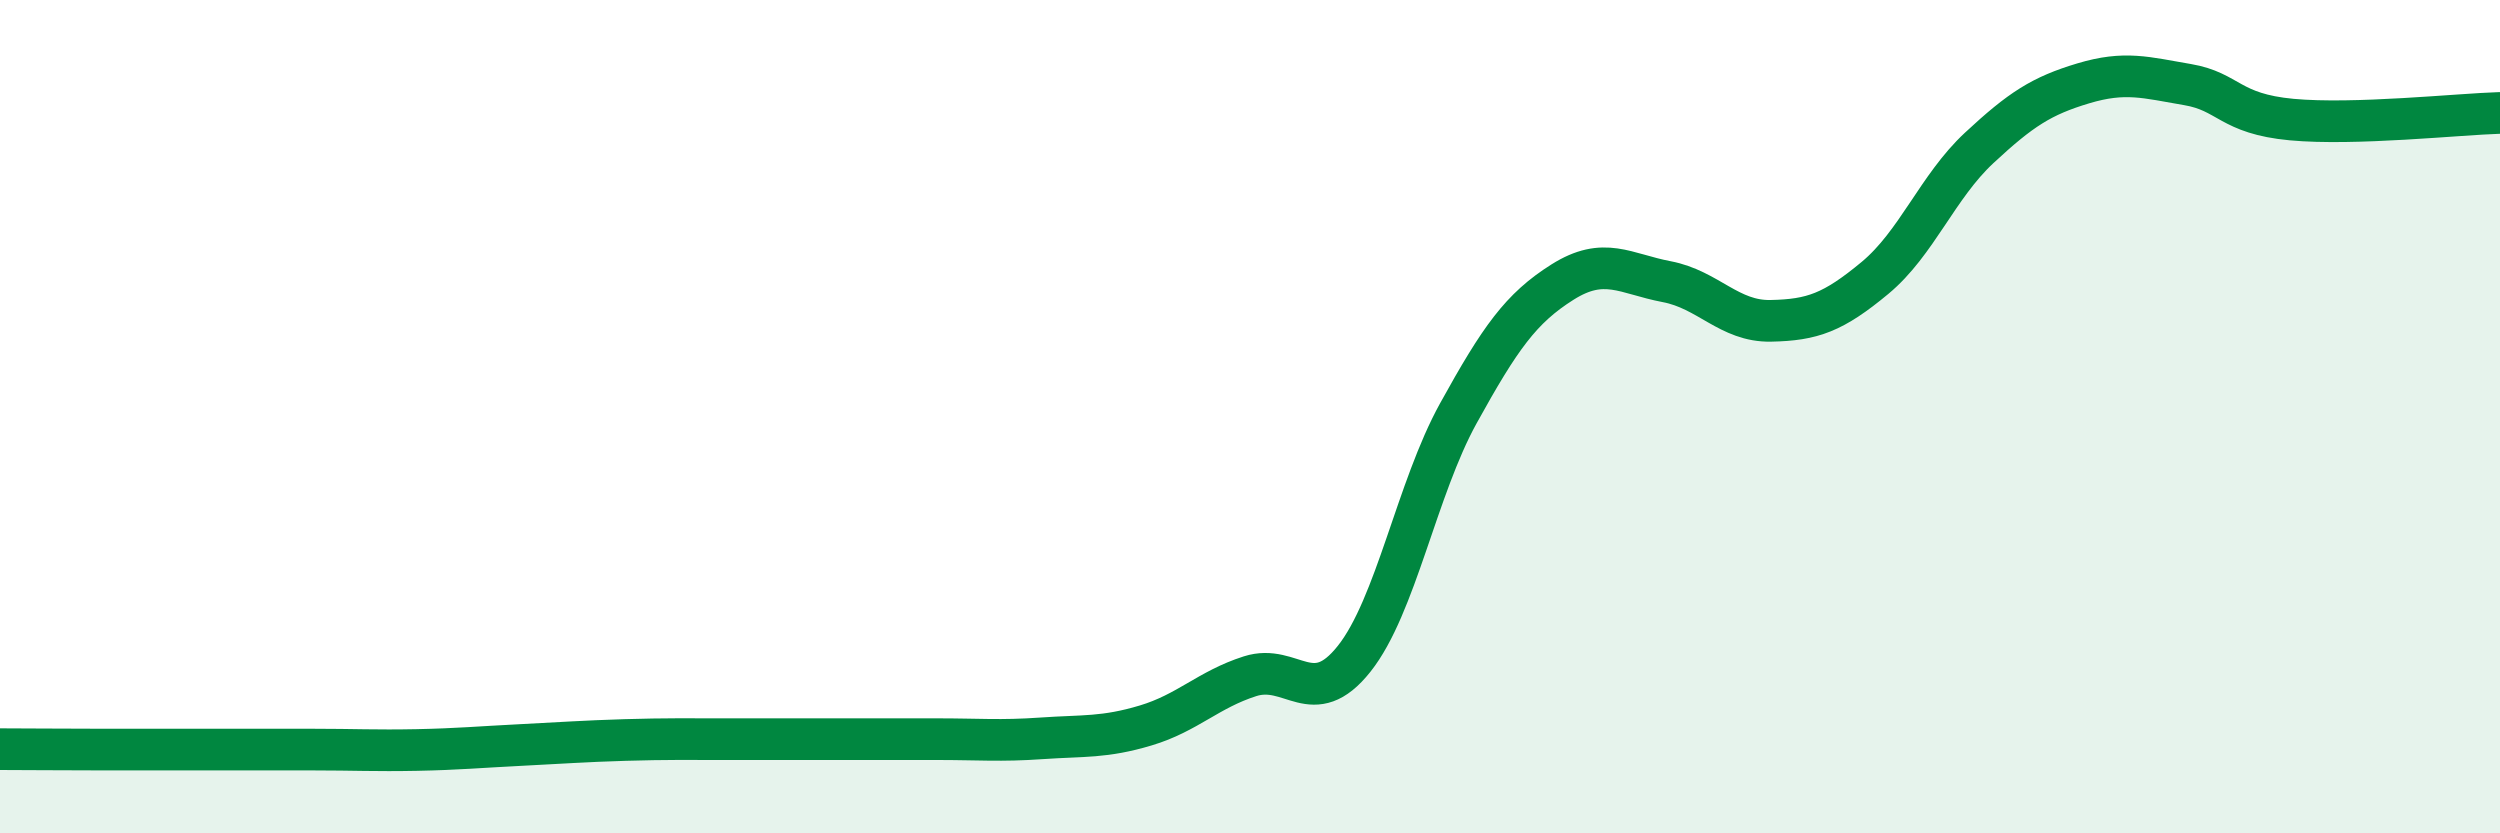
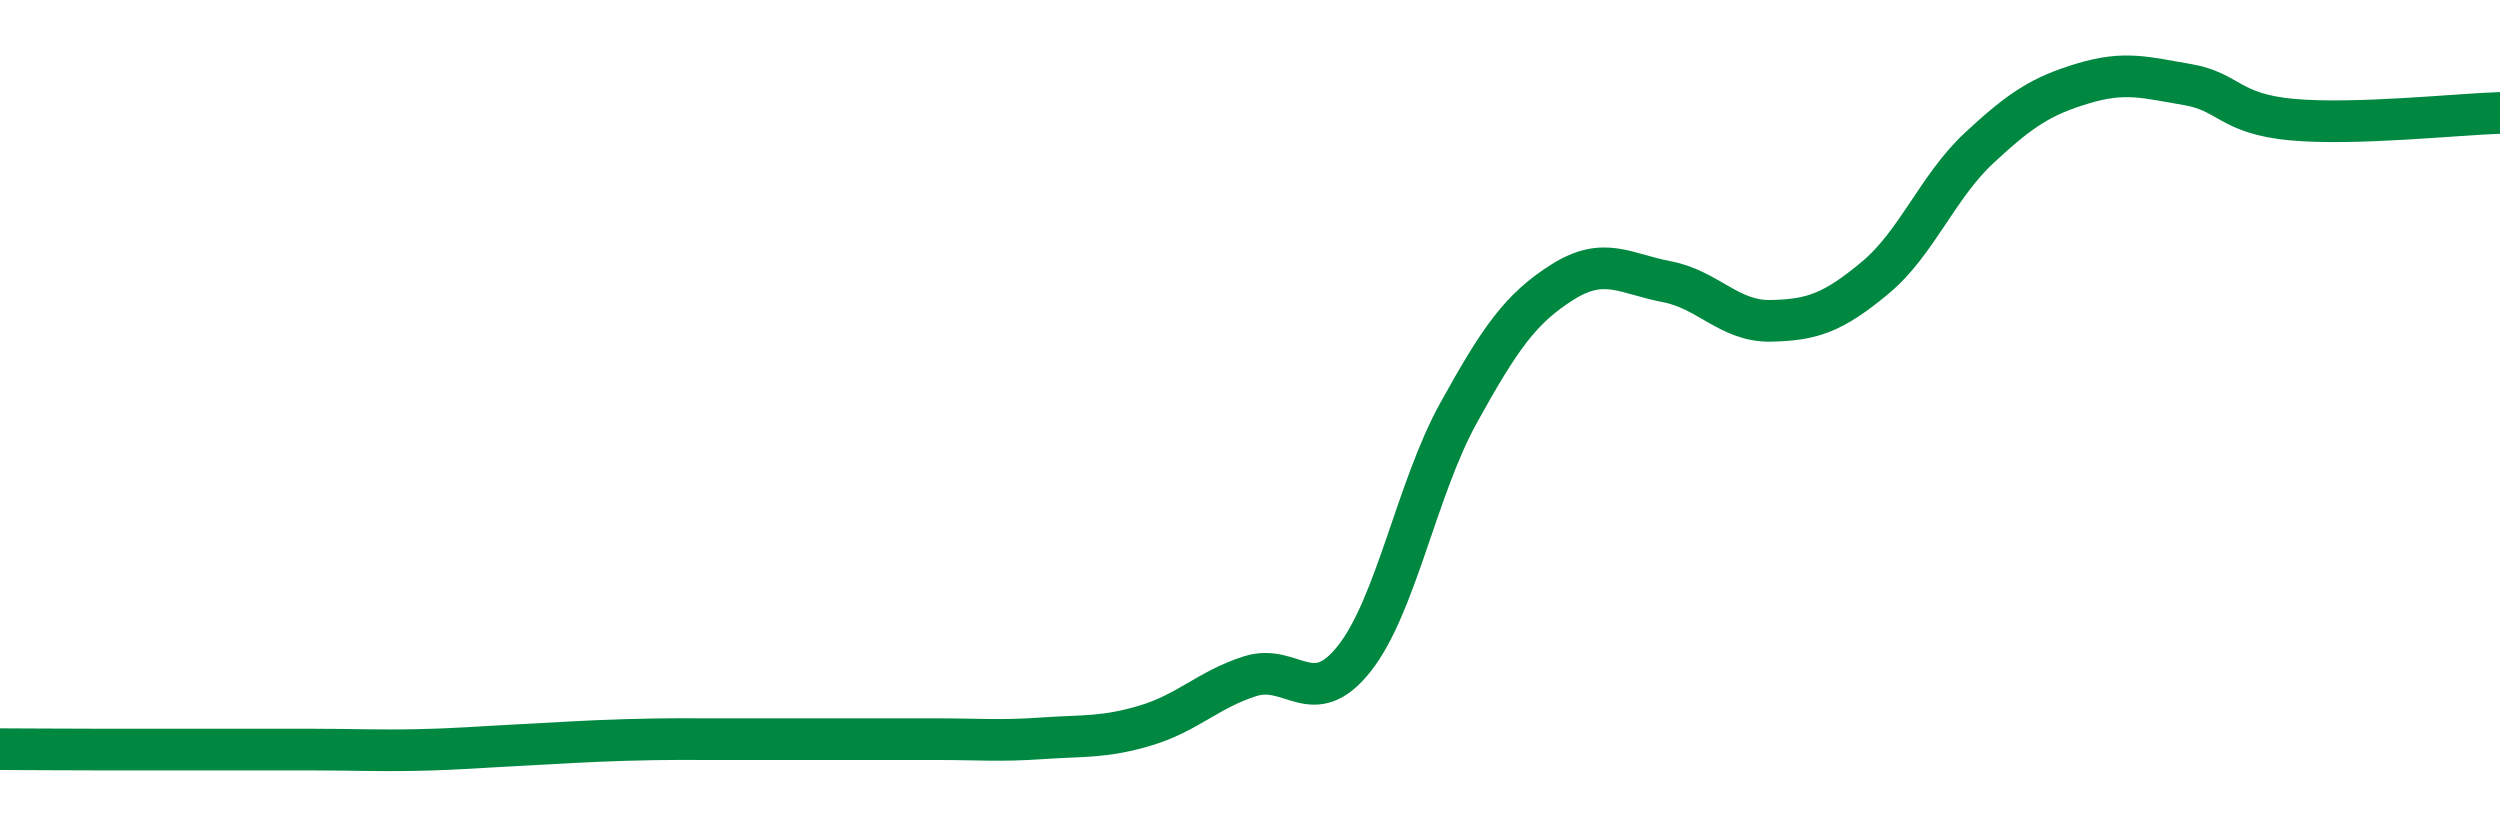
<svg xmlns="http://www.w3.org/2000/svg" width="60" height="20" viewBox="0 0 60 20">
-   <path d="M 0,17.98 C 0.5,17.98 1.5,17.99 2.5,17.99 C 3.5,17.99 4,17.99 5,17.99 C 6,17.99 6.5,17.99 7.5,17.99 C 8.5,17.99 9,18.02 10,18 C 11,17.98 11.5,17.93 12.5,17.88 C 13.5,17.83 14,17.79 15,17.76 C 16,17.73 16.5,17.74 17.5,17.74 C 18.5,17.74 19,17.74 20,17.74 C 21,17.74 21.5,17.74 22.5,17.74 C 23.5,17.74 24,17.79 25,17.72 C 26,17.65 26.5,17.71 27.5,17.41 C 28.5,17.11 29,16.55 30,16.23 C 31,15.91 31.5,17.07 32.5,15.81 C 33.5,14.55 34,11.73 35,9.92 C 36,8.11 36.5,7.4 37.5,6.77 C 38.5,6.14 39,6.57 40,6.76 C 41,6.95 41.5,7.72 42.5,7.7 C 43.5,7.68 44,7.5 45,6.67 C 46,5.84 46.5,4.48 47.5,3.55 C 48.5,2.62 49,2.3 50,2 C 51,1.7 51.5,1.86 52.5,2.03 C 53.5,2.2 53.5,2.73 55,2.87 C 56.5,3.01 59,2.74 60,2.71L60 20L0 20Z" fill="#008740" opacity="0.1" stroke-linecap="round" stroke-linejoin="round" />
  <path d="M 0,17.98 C 0.5,17.98 1.5,17.99 2.5,17.99 C 3.5,17.99 4,17.99 5,17.99 C 6,17.99 6.5,17.99 7.5,17.99 C 8.5,17.99 9,18.02 10,18 C 11,17.98 11.5,17.93 12.5,17.88 C 13.5,17.83 14,17.79 15,17.76 C 16,17.73 16.5,17.74 17.5,17.74 C 18.5,17.74 19,17.74 20,17.74 C 21,17.74 21.5,17.74 22.5,17.74 C 23.5,17.74 24,17.79 25,17.72 C 26,17.65 26.5,17.71 27.5,17.41 C 28.5,17.11 29,16.55 30,16.23 C 31,15.91 31.5,17.07 32.5,15.81 C 33.5,14.55 34,11.73 35,9.92 C 36,8.11 36.5,7.4 37.5,6.77 C 38.5,6.14 39,6.57 40,6.76 C 41,6.95 41.5,7.72 42.5,7.7 C 43.5,7.68 44,7.5 45,6.67 C 46,5.84 46.5,4.48 47.5,3.55 C 48.5,2.62 49,2.3 50,2 C 51,1.7 51.5,1.86 52.5,2.03 C 53.5,2.2 53.5,2.73 55,2.87 C 56.5,3.01 59,2.74 60,2.71" stroke="#008740" stroke-width="1" fill="none" stroke-linecap="round" stroke-linejoin="round" />
</svg>